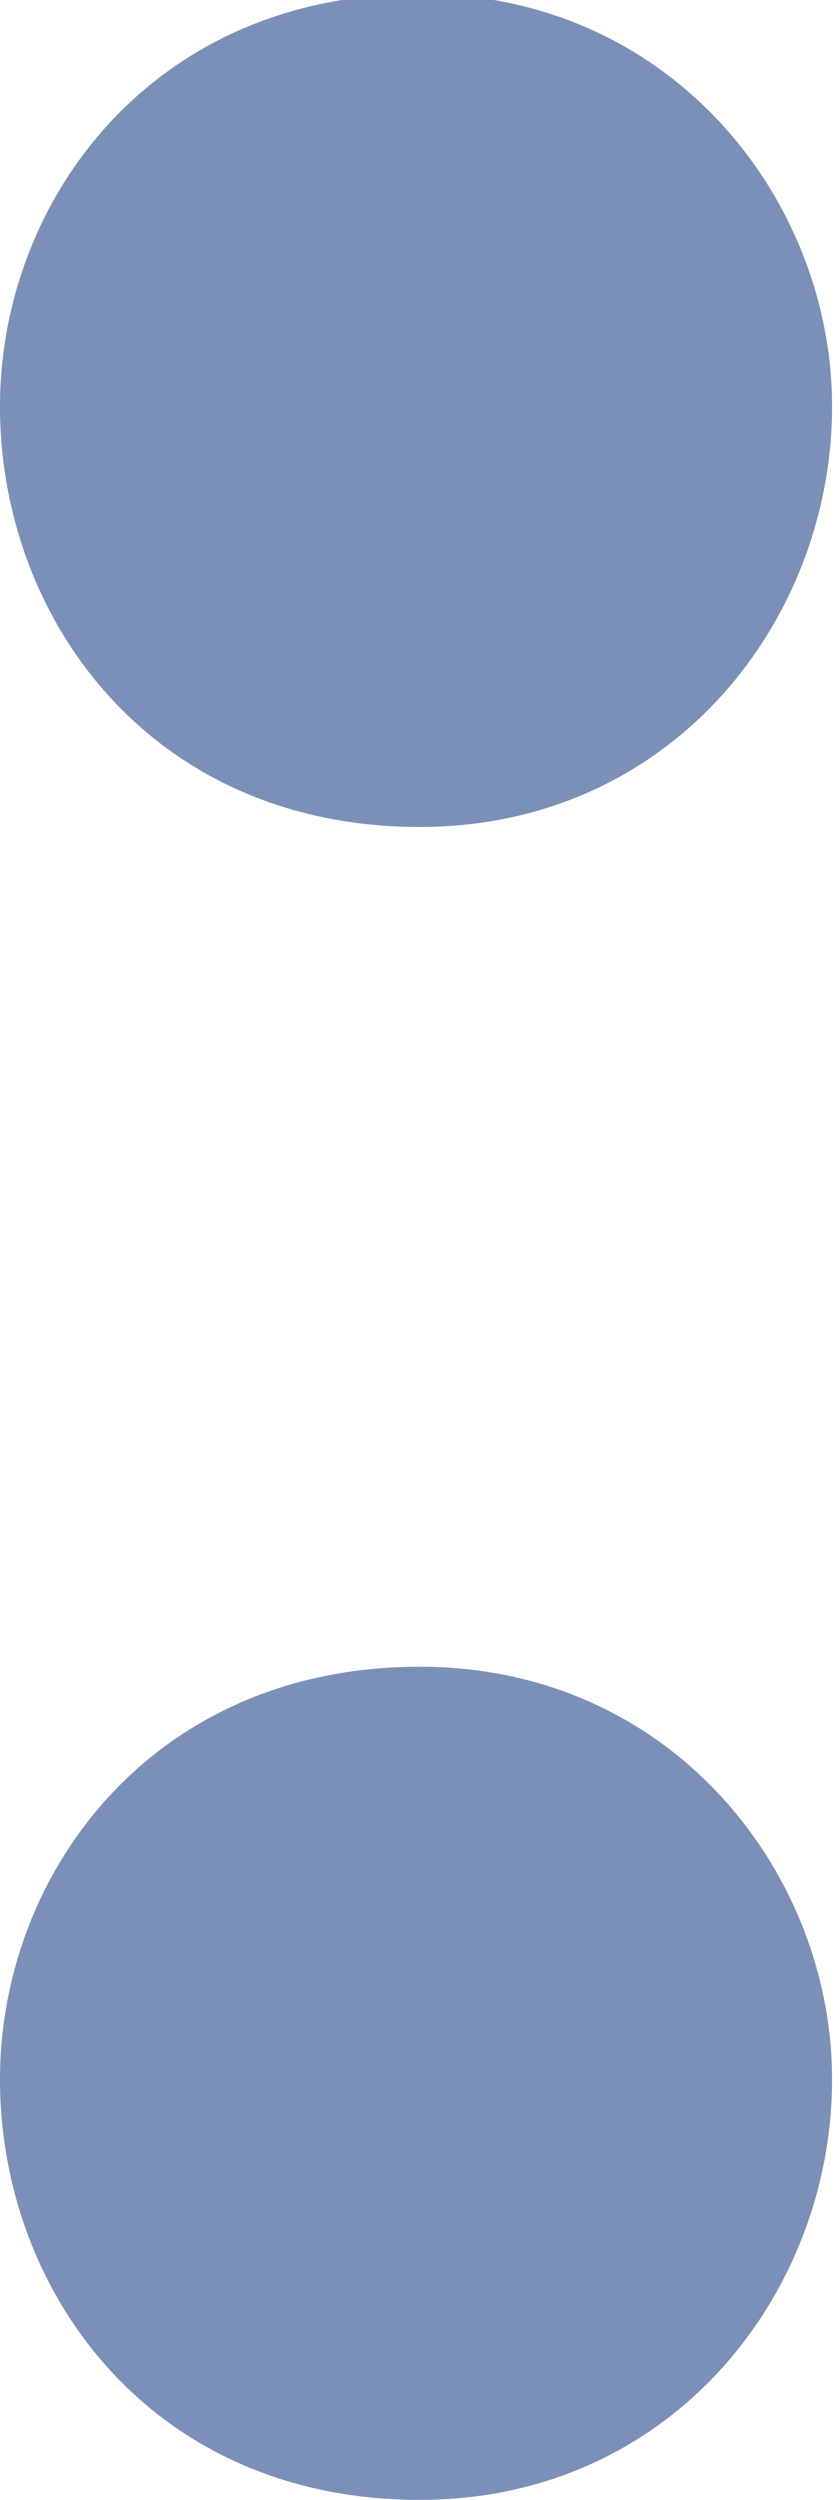
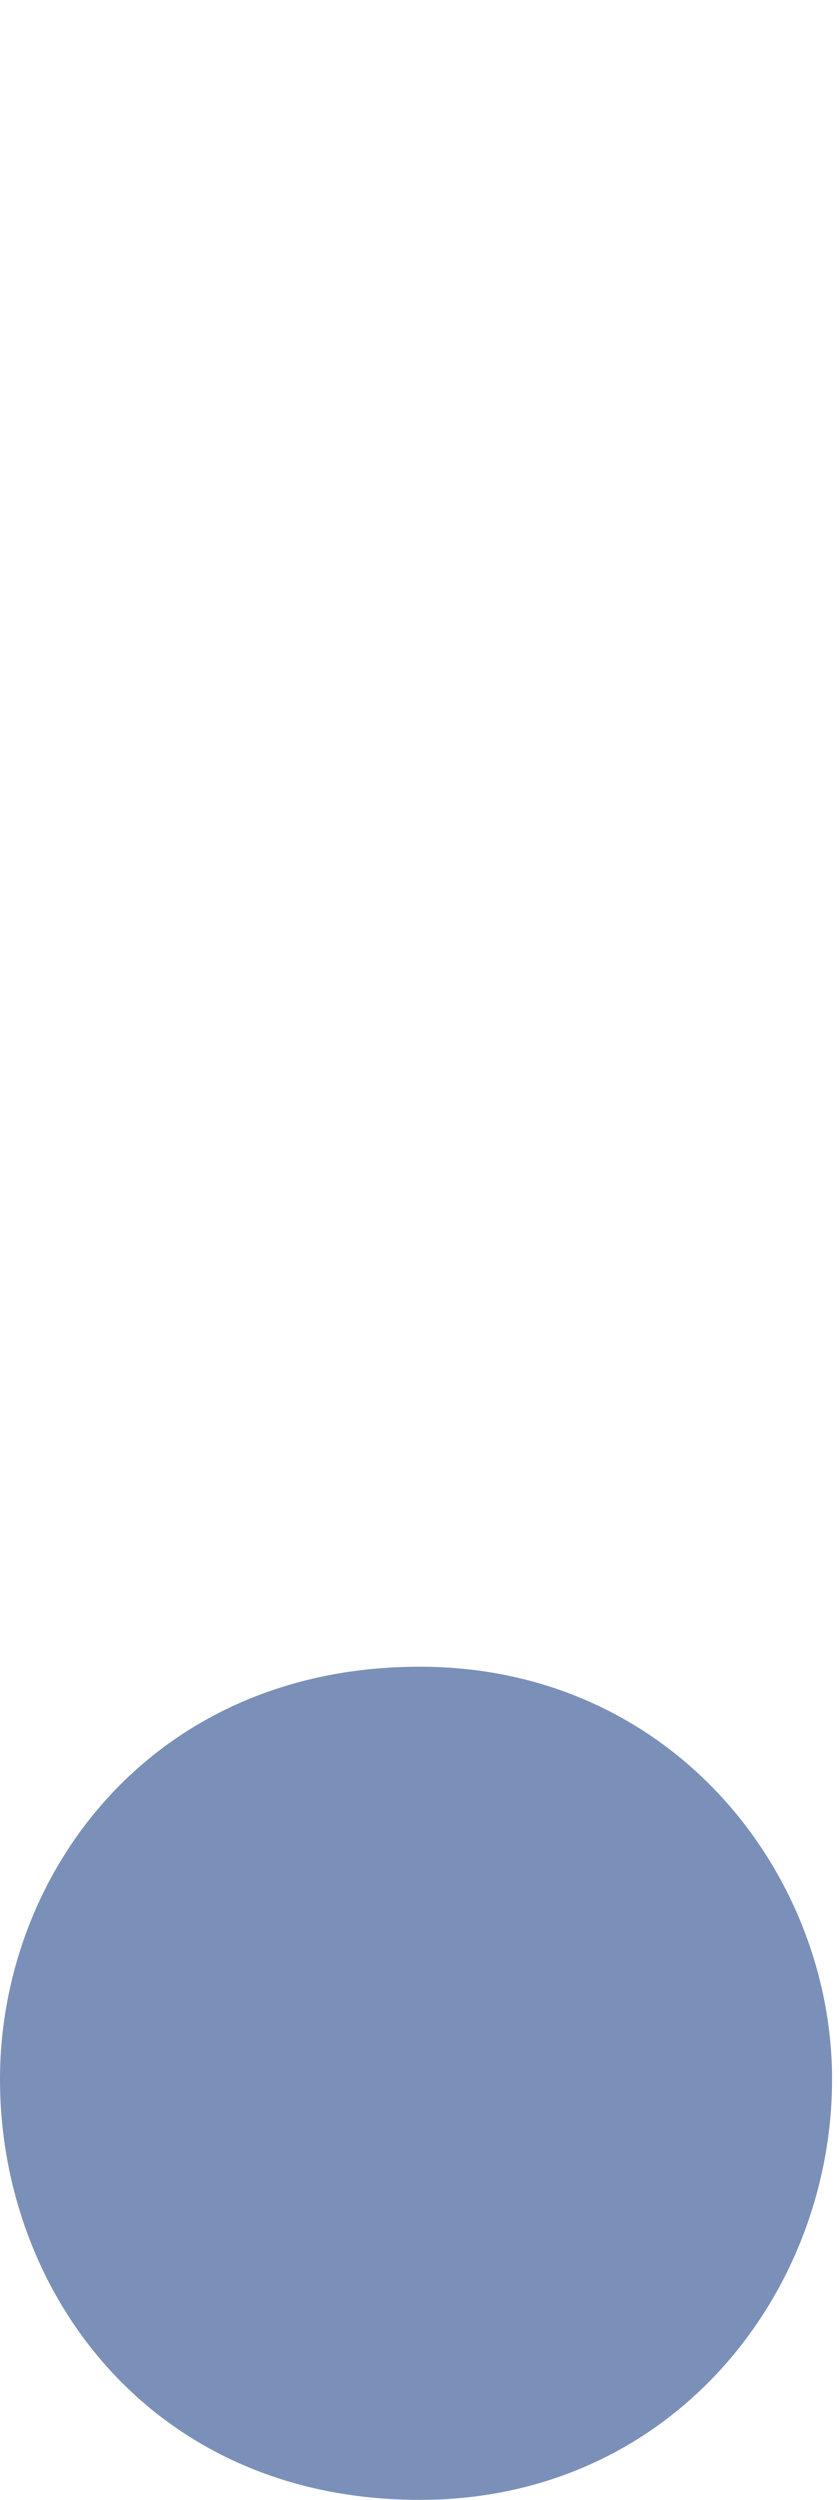
<svg xmlns="http://www.w3.org/2000/svg" fill="#7b90b8" height="13.7" preserveAspectRatio="xMidYMid meet" version="1" viewBox="0.0 0.3 4.6 13.7" width="4.6" zoomAndPan="magnify">
  <defs>
    <clipPath id="a">
-       <path d="M 0 0.266 L 5 0.266 L 5 5 L 0 5 Z M 0 0.266" />
-     </clipPath>
+       </clipPath>
  </defs>
  <g>
    <g clip-path="url(#a)" id="change1_1">
-       <path d="M 2.301 4.832 C 3.684 4.832 4.562 3.699 4.562 2.527 C 4.562 1.398 3.684 0.266 2.301 0.266 C 0.836 0.266 0 1.398 0 2.527 C 0 3.699 0.836 4.832 2.301 4.832 Z M 2.301 4.832" fill="inherit" />
-     </g>
+       </g>
    <g id="change1_2">
      <path d="M 2.301 14 C 3.684 14 4.562 12.867 4.562 11.695 C 4.562 10.566 3.684 9.434 2.301 9.434 C 0.836 9.434 0 10.566 0 11.695 C 0 12.867 0.836 14 2.301 14 Z M 2.301 14" fill="inherit" />
    </g>
  </g>
</svg>